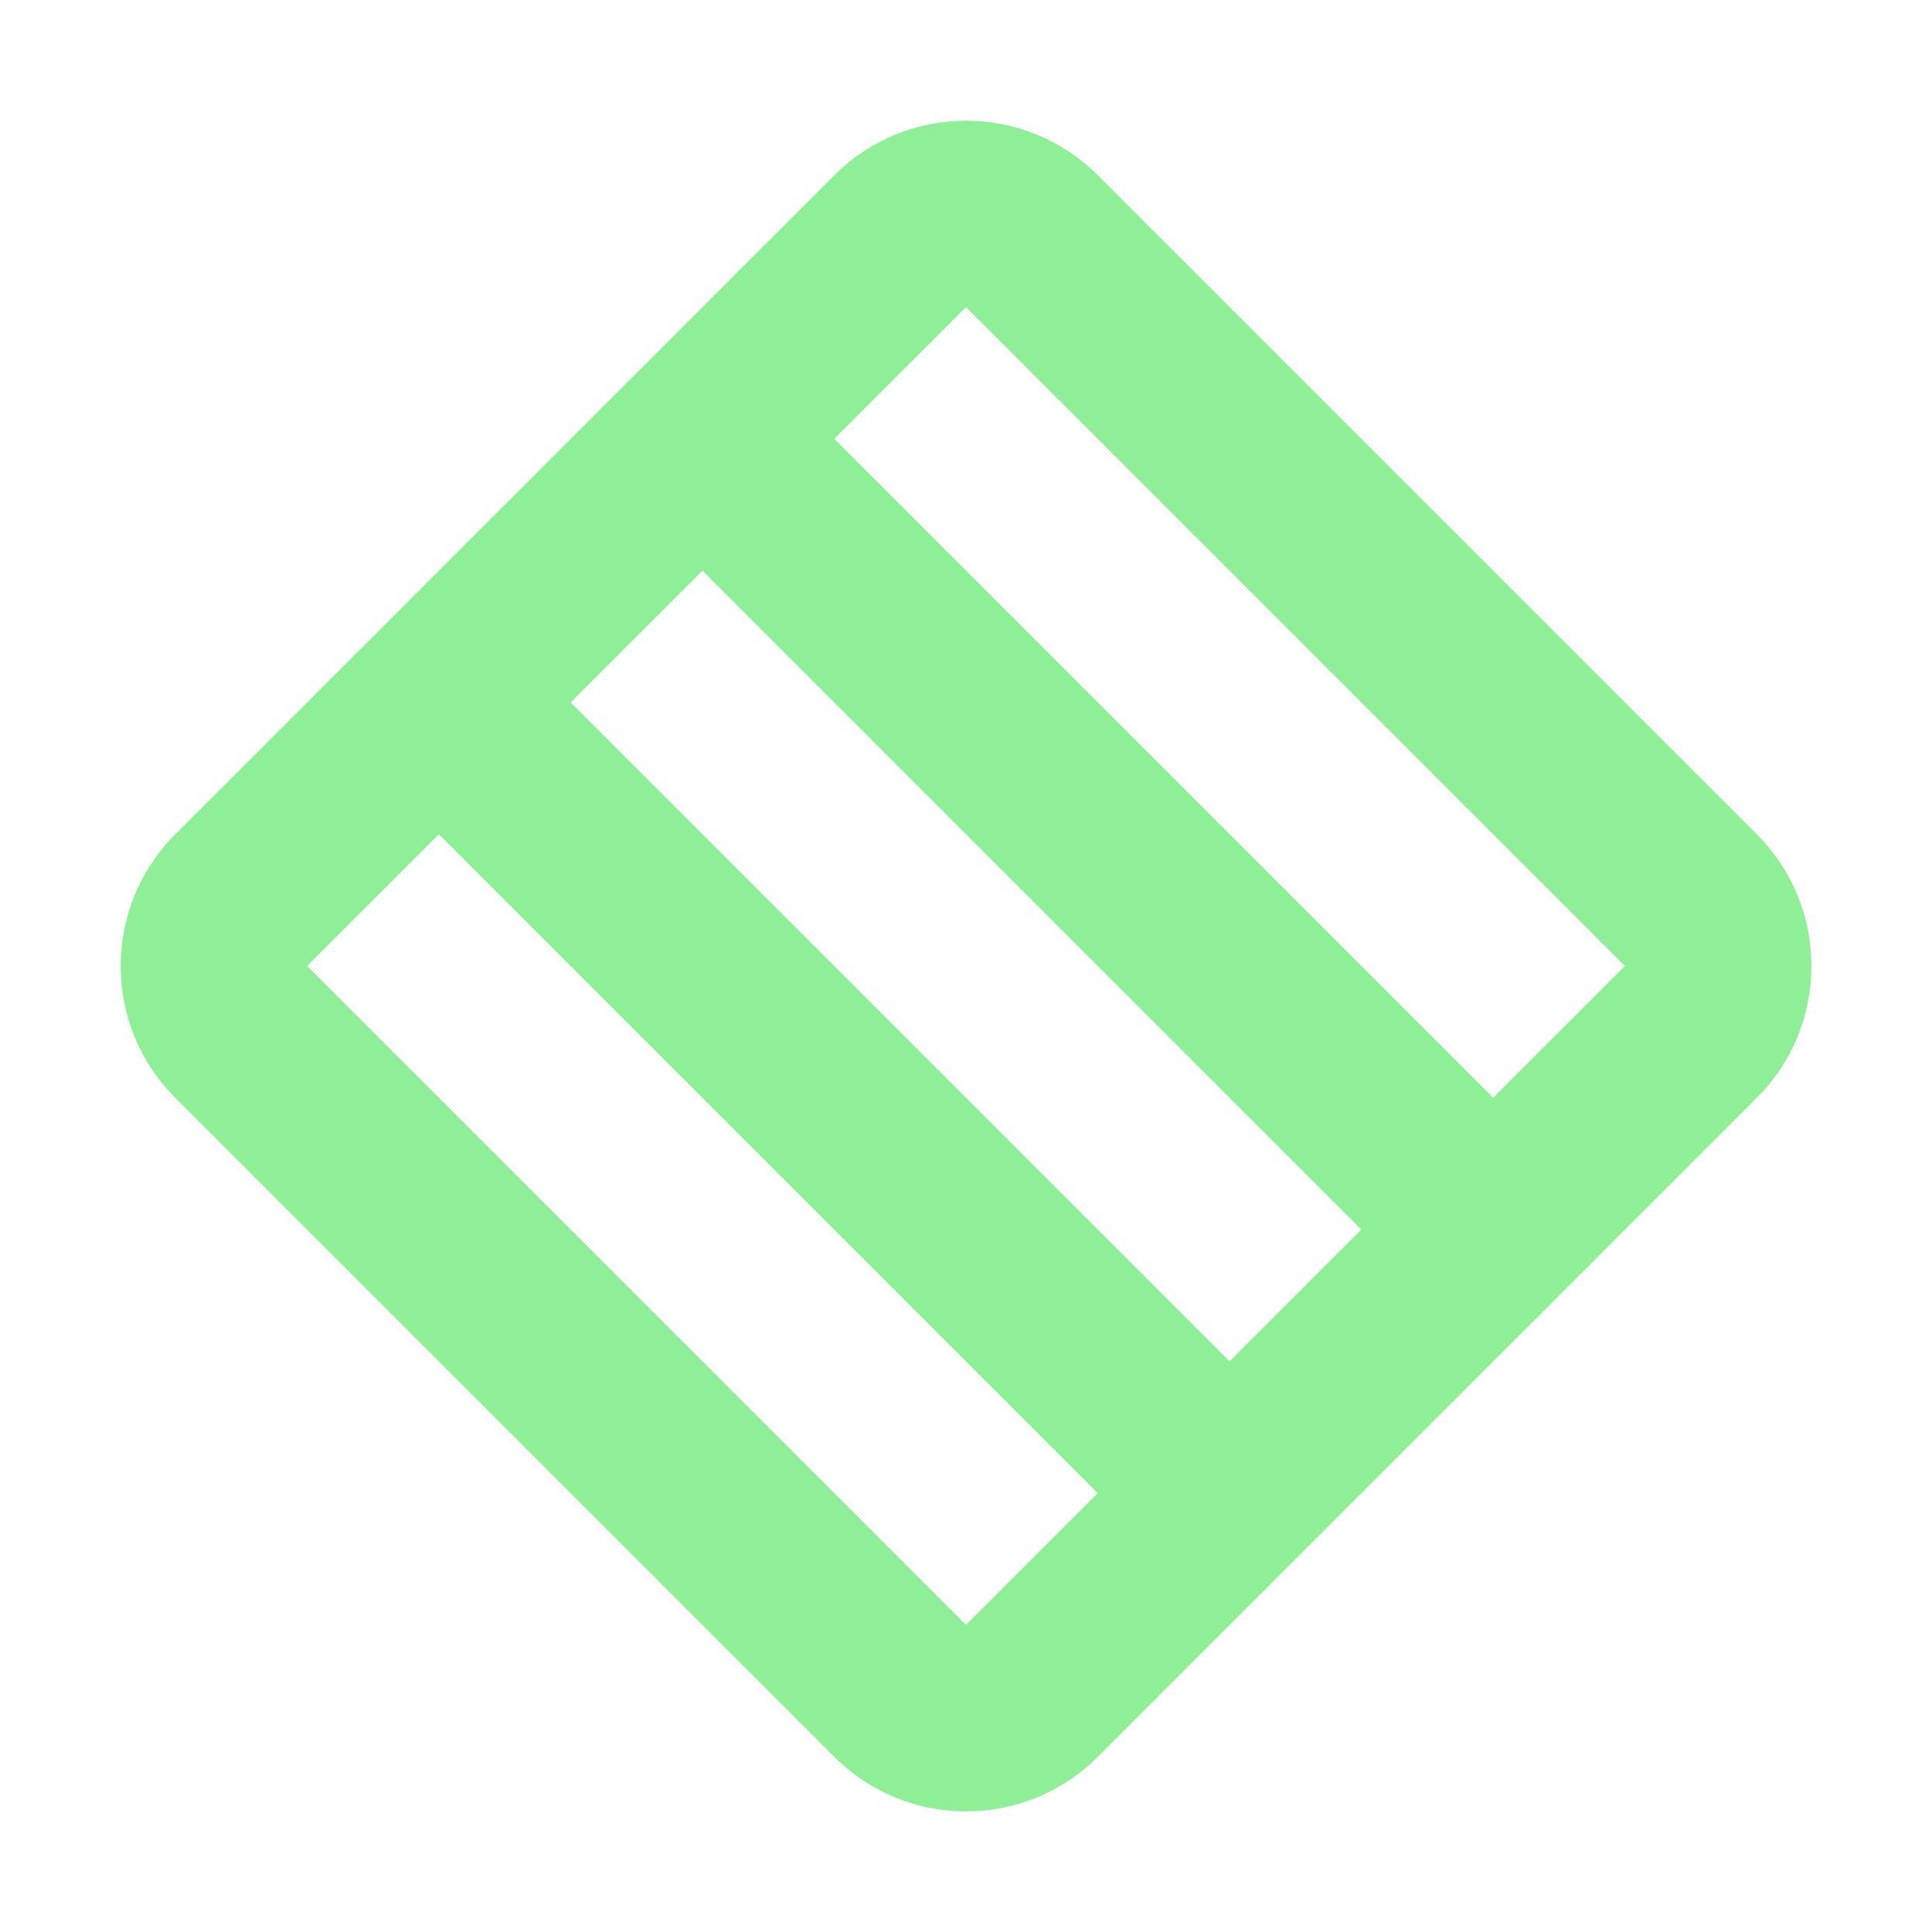
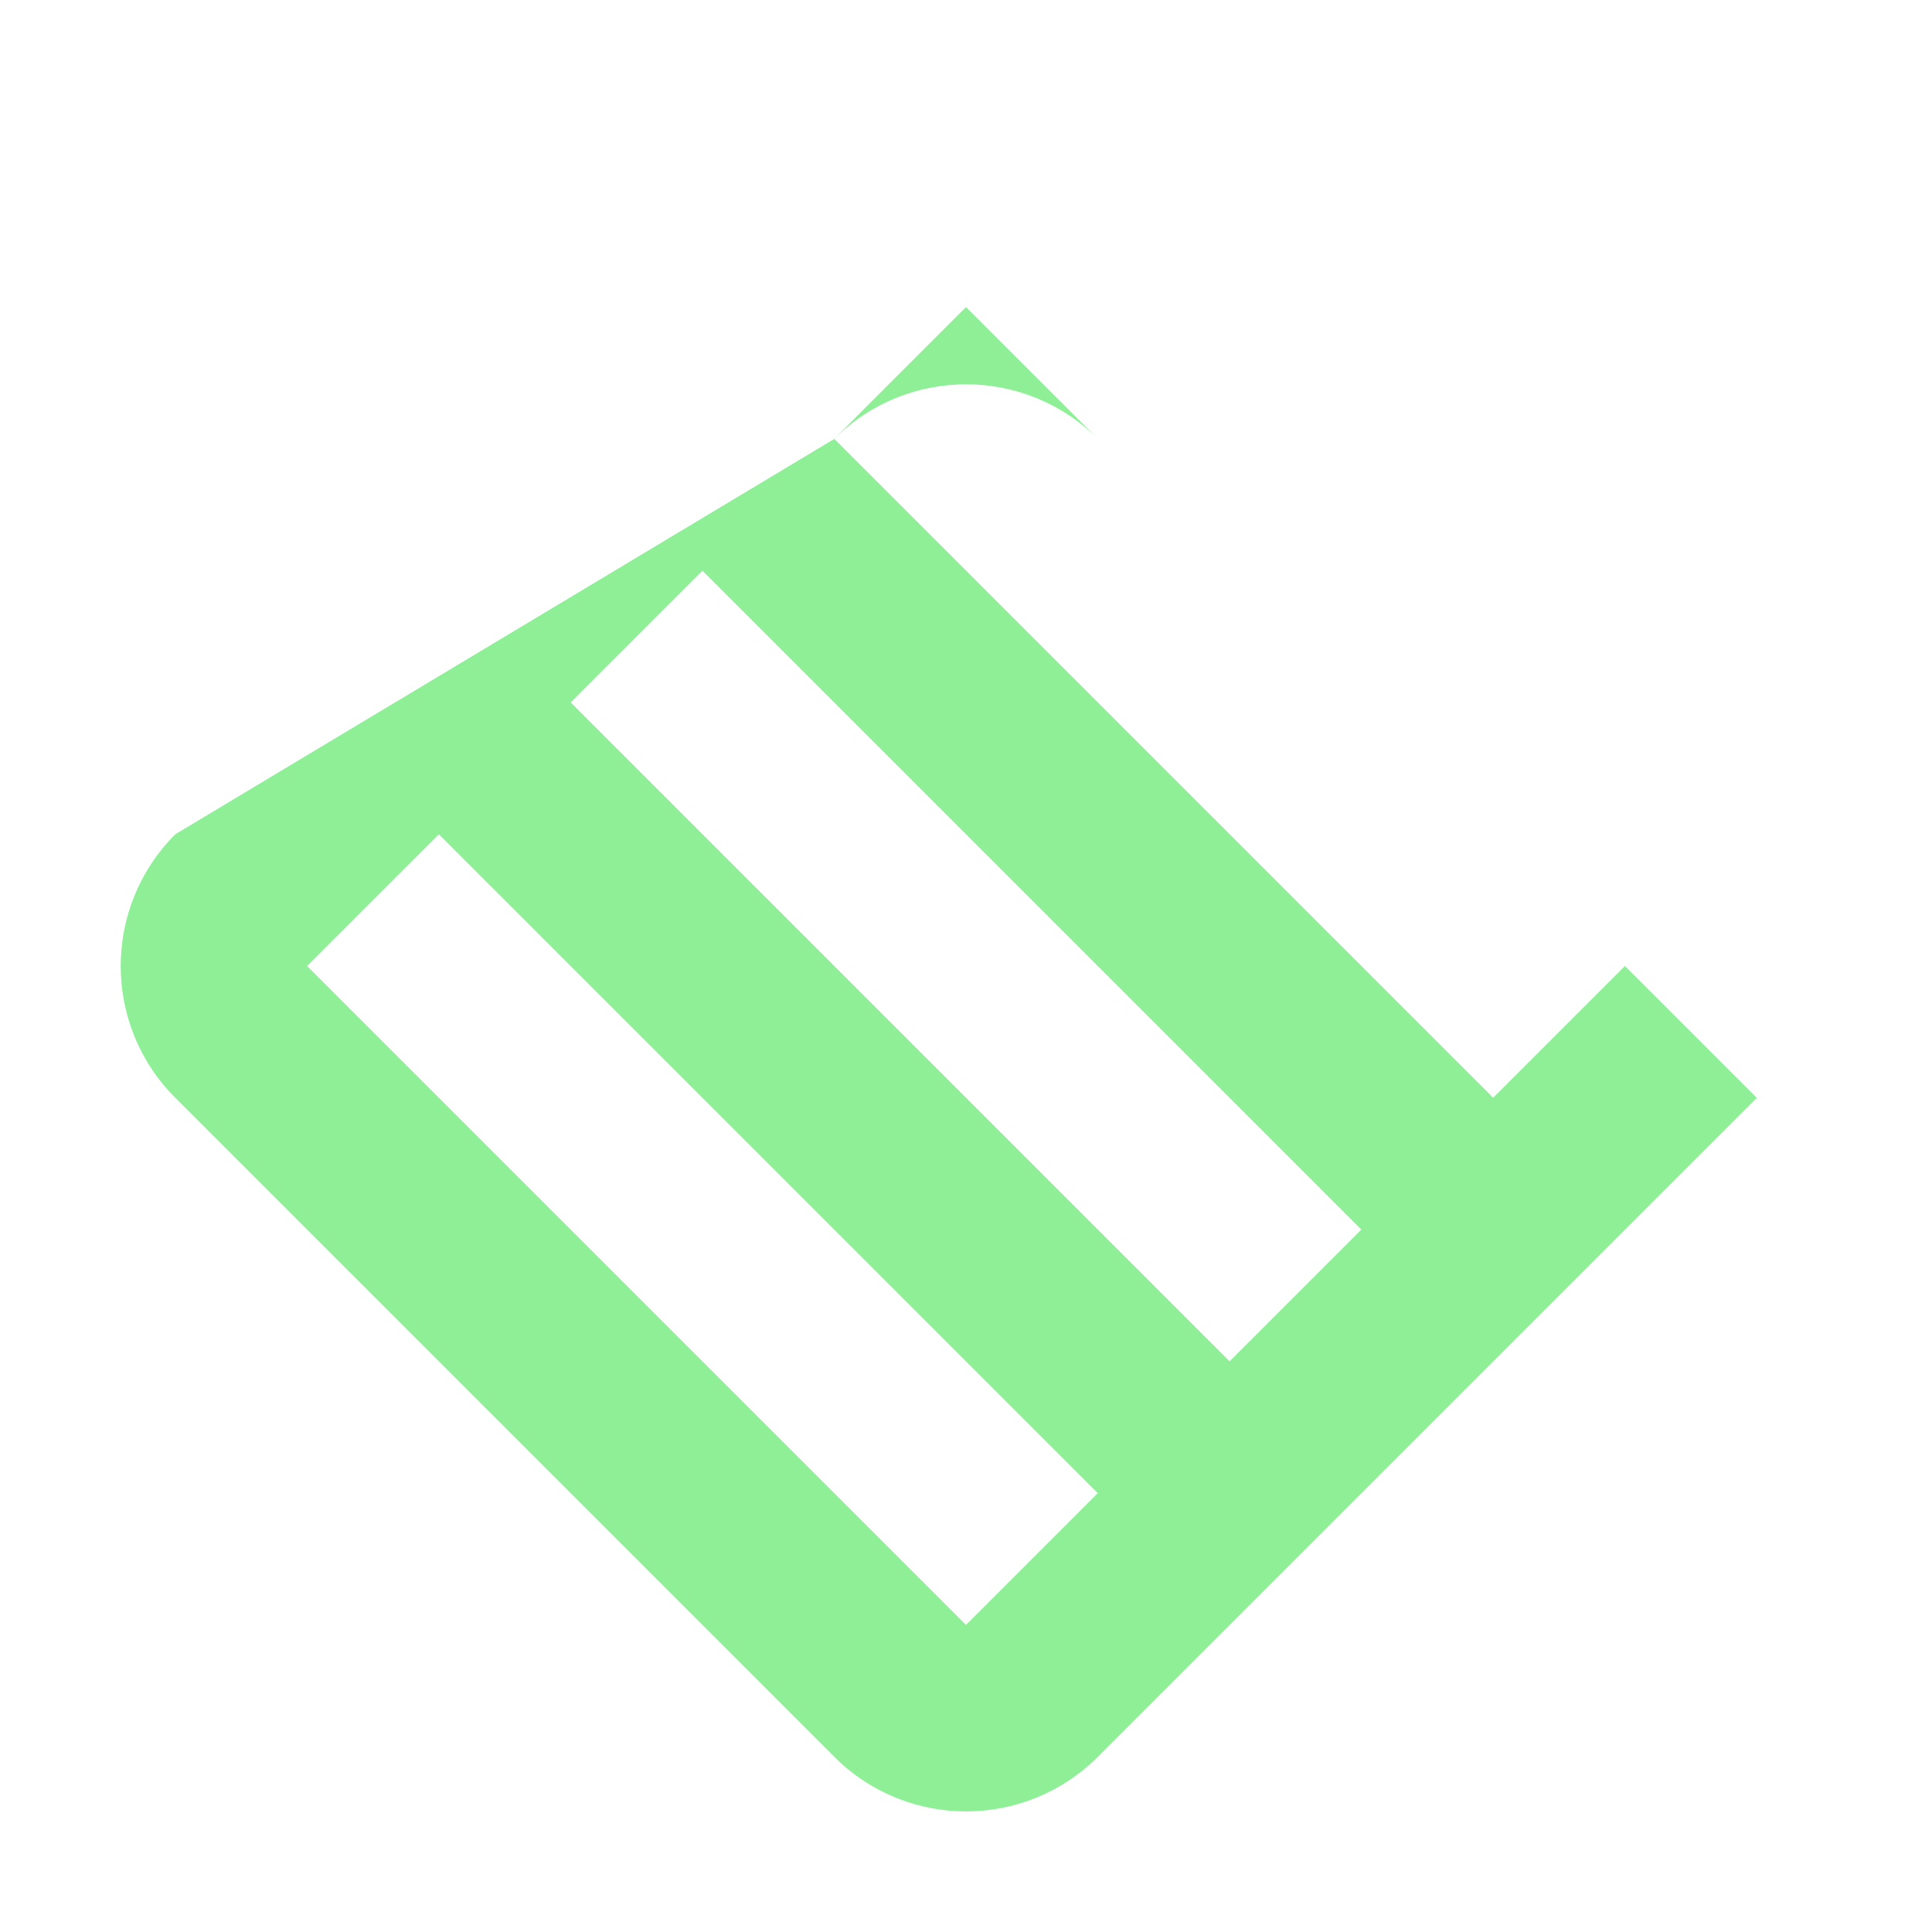
<svg xmlns="http://www.w3.org/2000/svg" height="16" viewBox="0 0 16 16" width="16">
-   <path d="m1.452 6.909c-.603.603-.603 1.58 0 2.183l5.457 5.457c.603.603 1.58.603 2.183 0l5.457-5.457c.603-.603.603-1.58 0-2.183l-5.457-5.457c-.603-.603-1.58-.603-2.183 0zm1.091 1.091 1.091-1.091 5.457 5.457-1.091 1.091zm2.183-2.183 1.091-1.091 5.457 5.457-1.091 1.091zm2.183-2.183 1.091-1.091 5.457 5.457-1.091 1.091z" fill="#8eef97" stroke-width=".772" />
+   <path d="m1.452 6.909c-.603.603-.603 1.58 0 2.183l5.457 5.457c.603.603 1.58.603 2.183 0l5.457-5.457l-5.457-5.457c-.603-.603-1.58-.603-2.183 0zm1.091 1.091 1.091-1.091 5.457 5.457-1.091 1.091zm2.183-2.183 1.091-1.091 5.457 5.457-1.091 1.091zm2.183-2.183 1.091-1.091 5.457 5.457-1.091 1.091z" fill="#8eef97" stroke-width=".772" />
</svg>